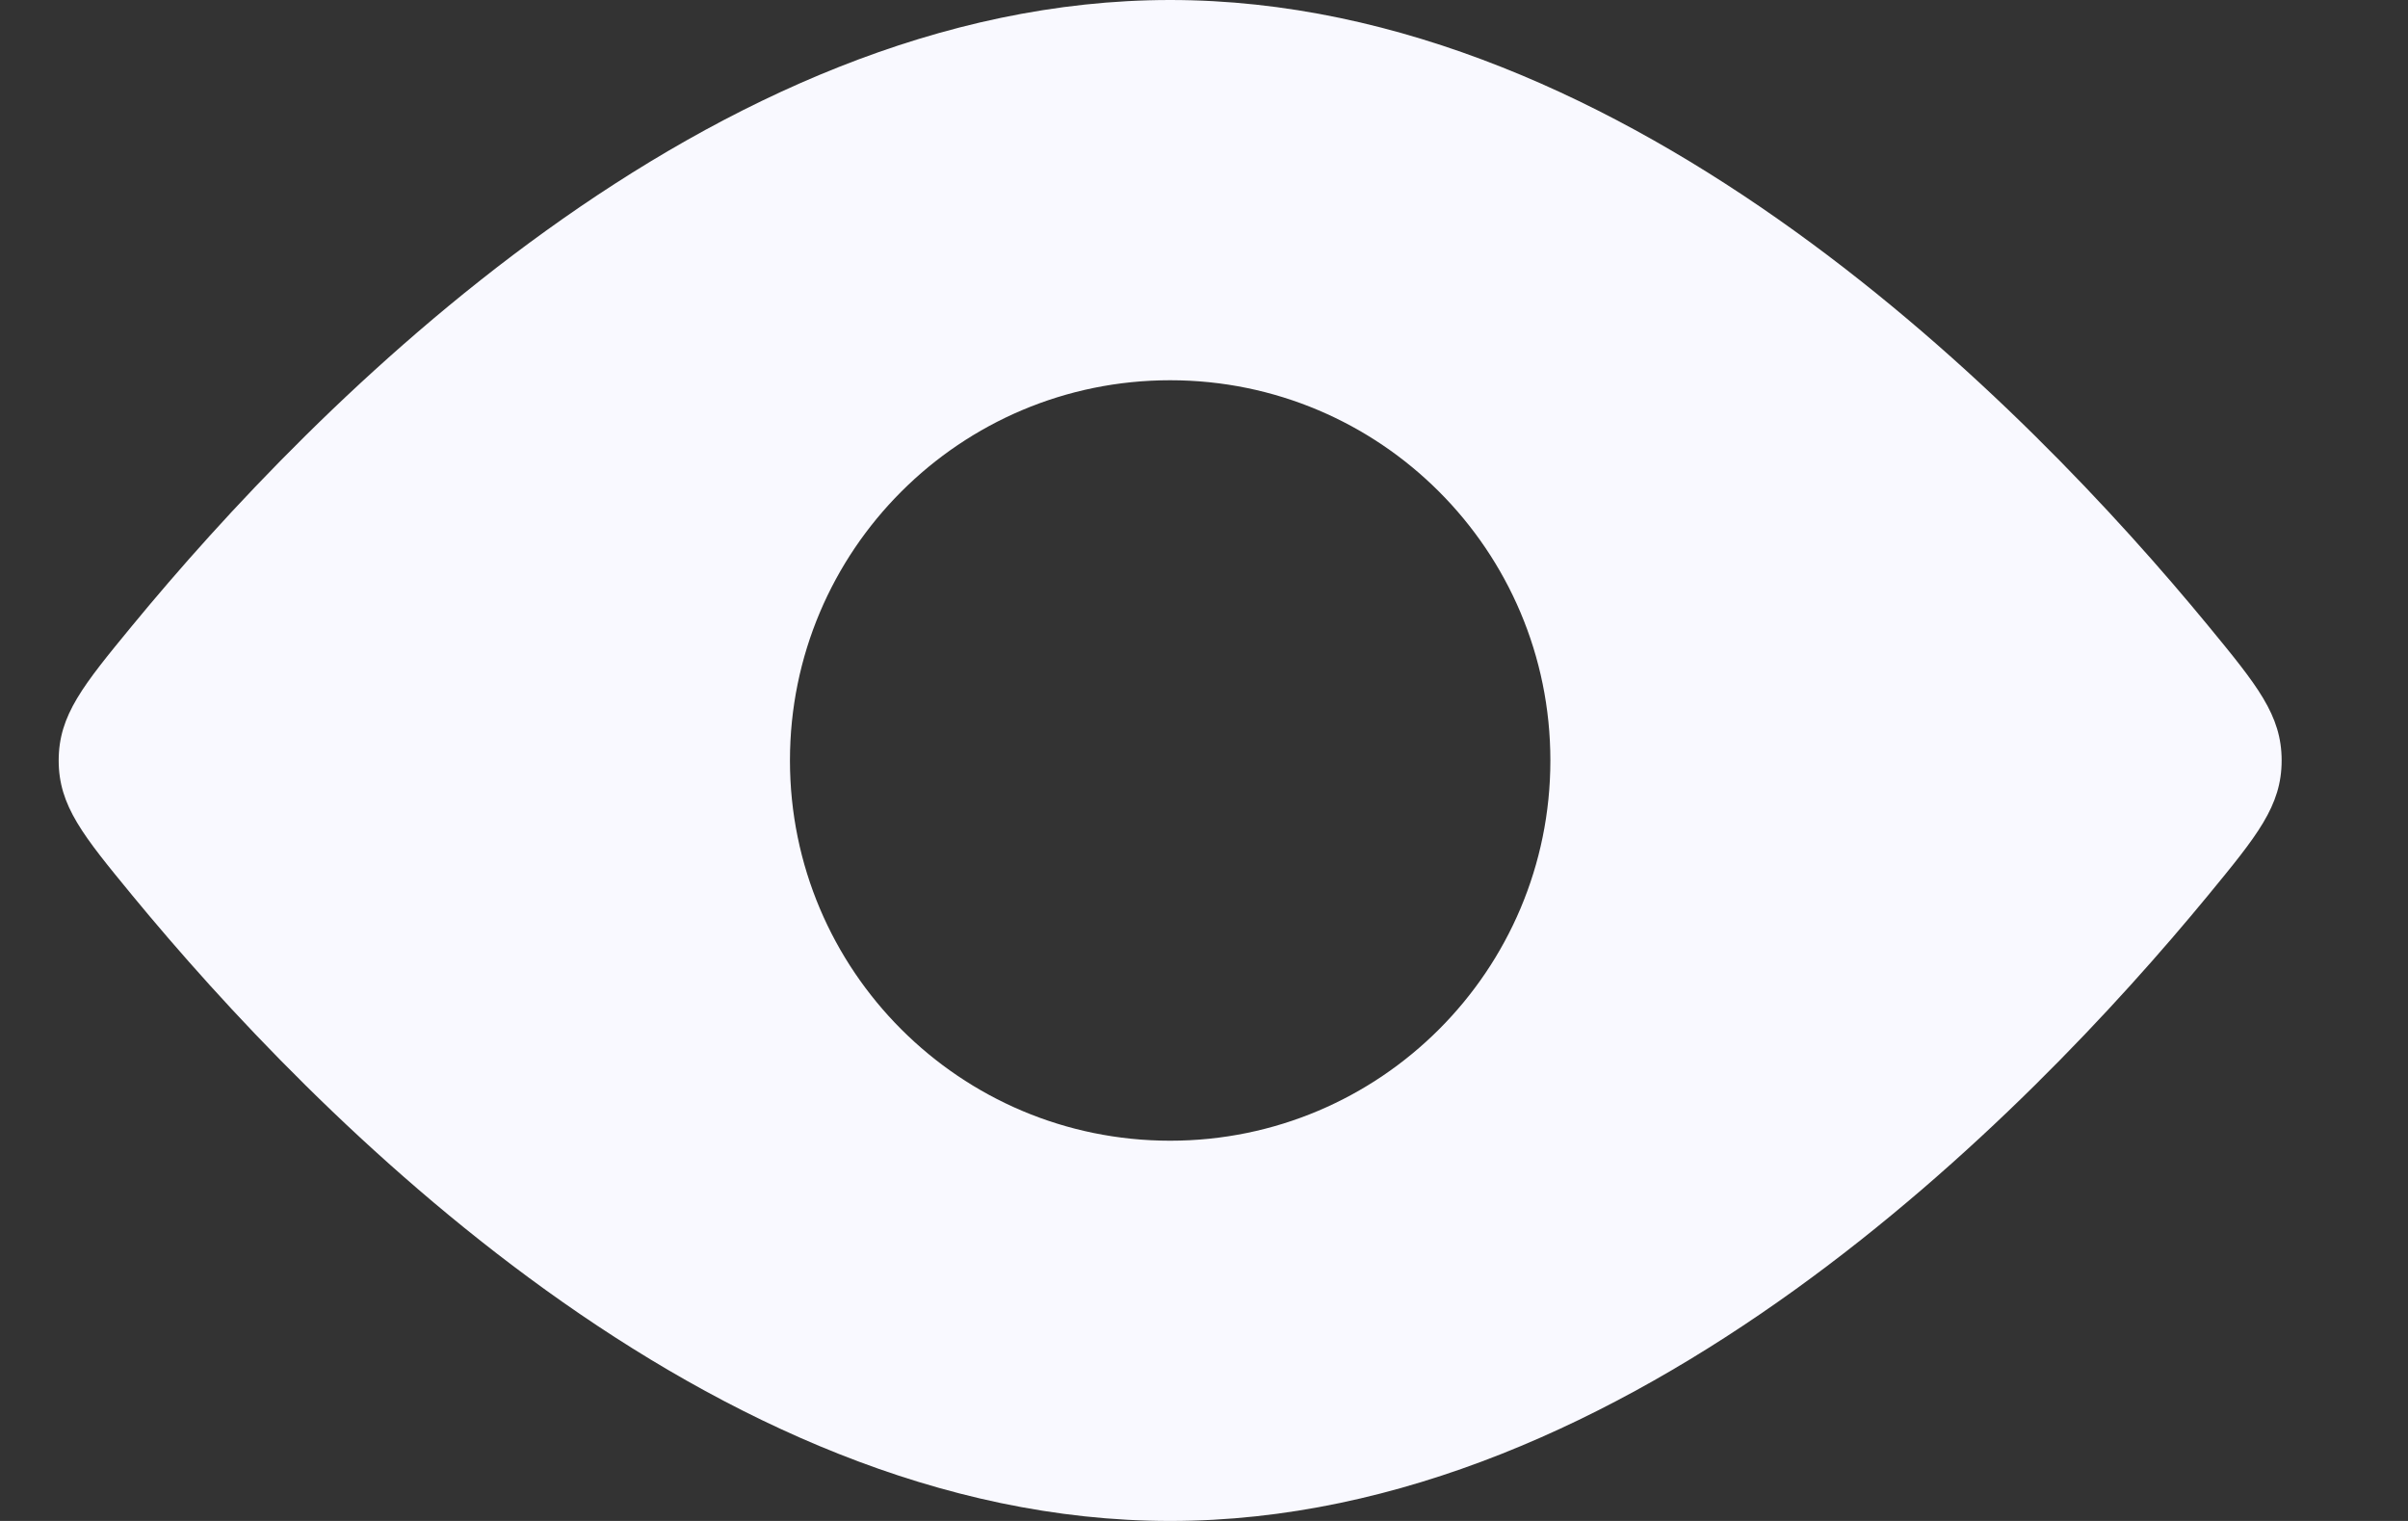
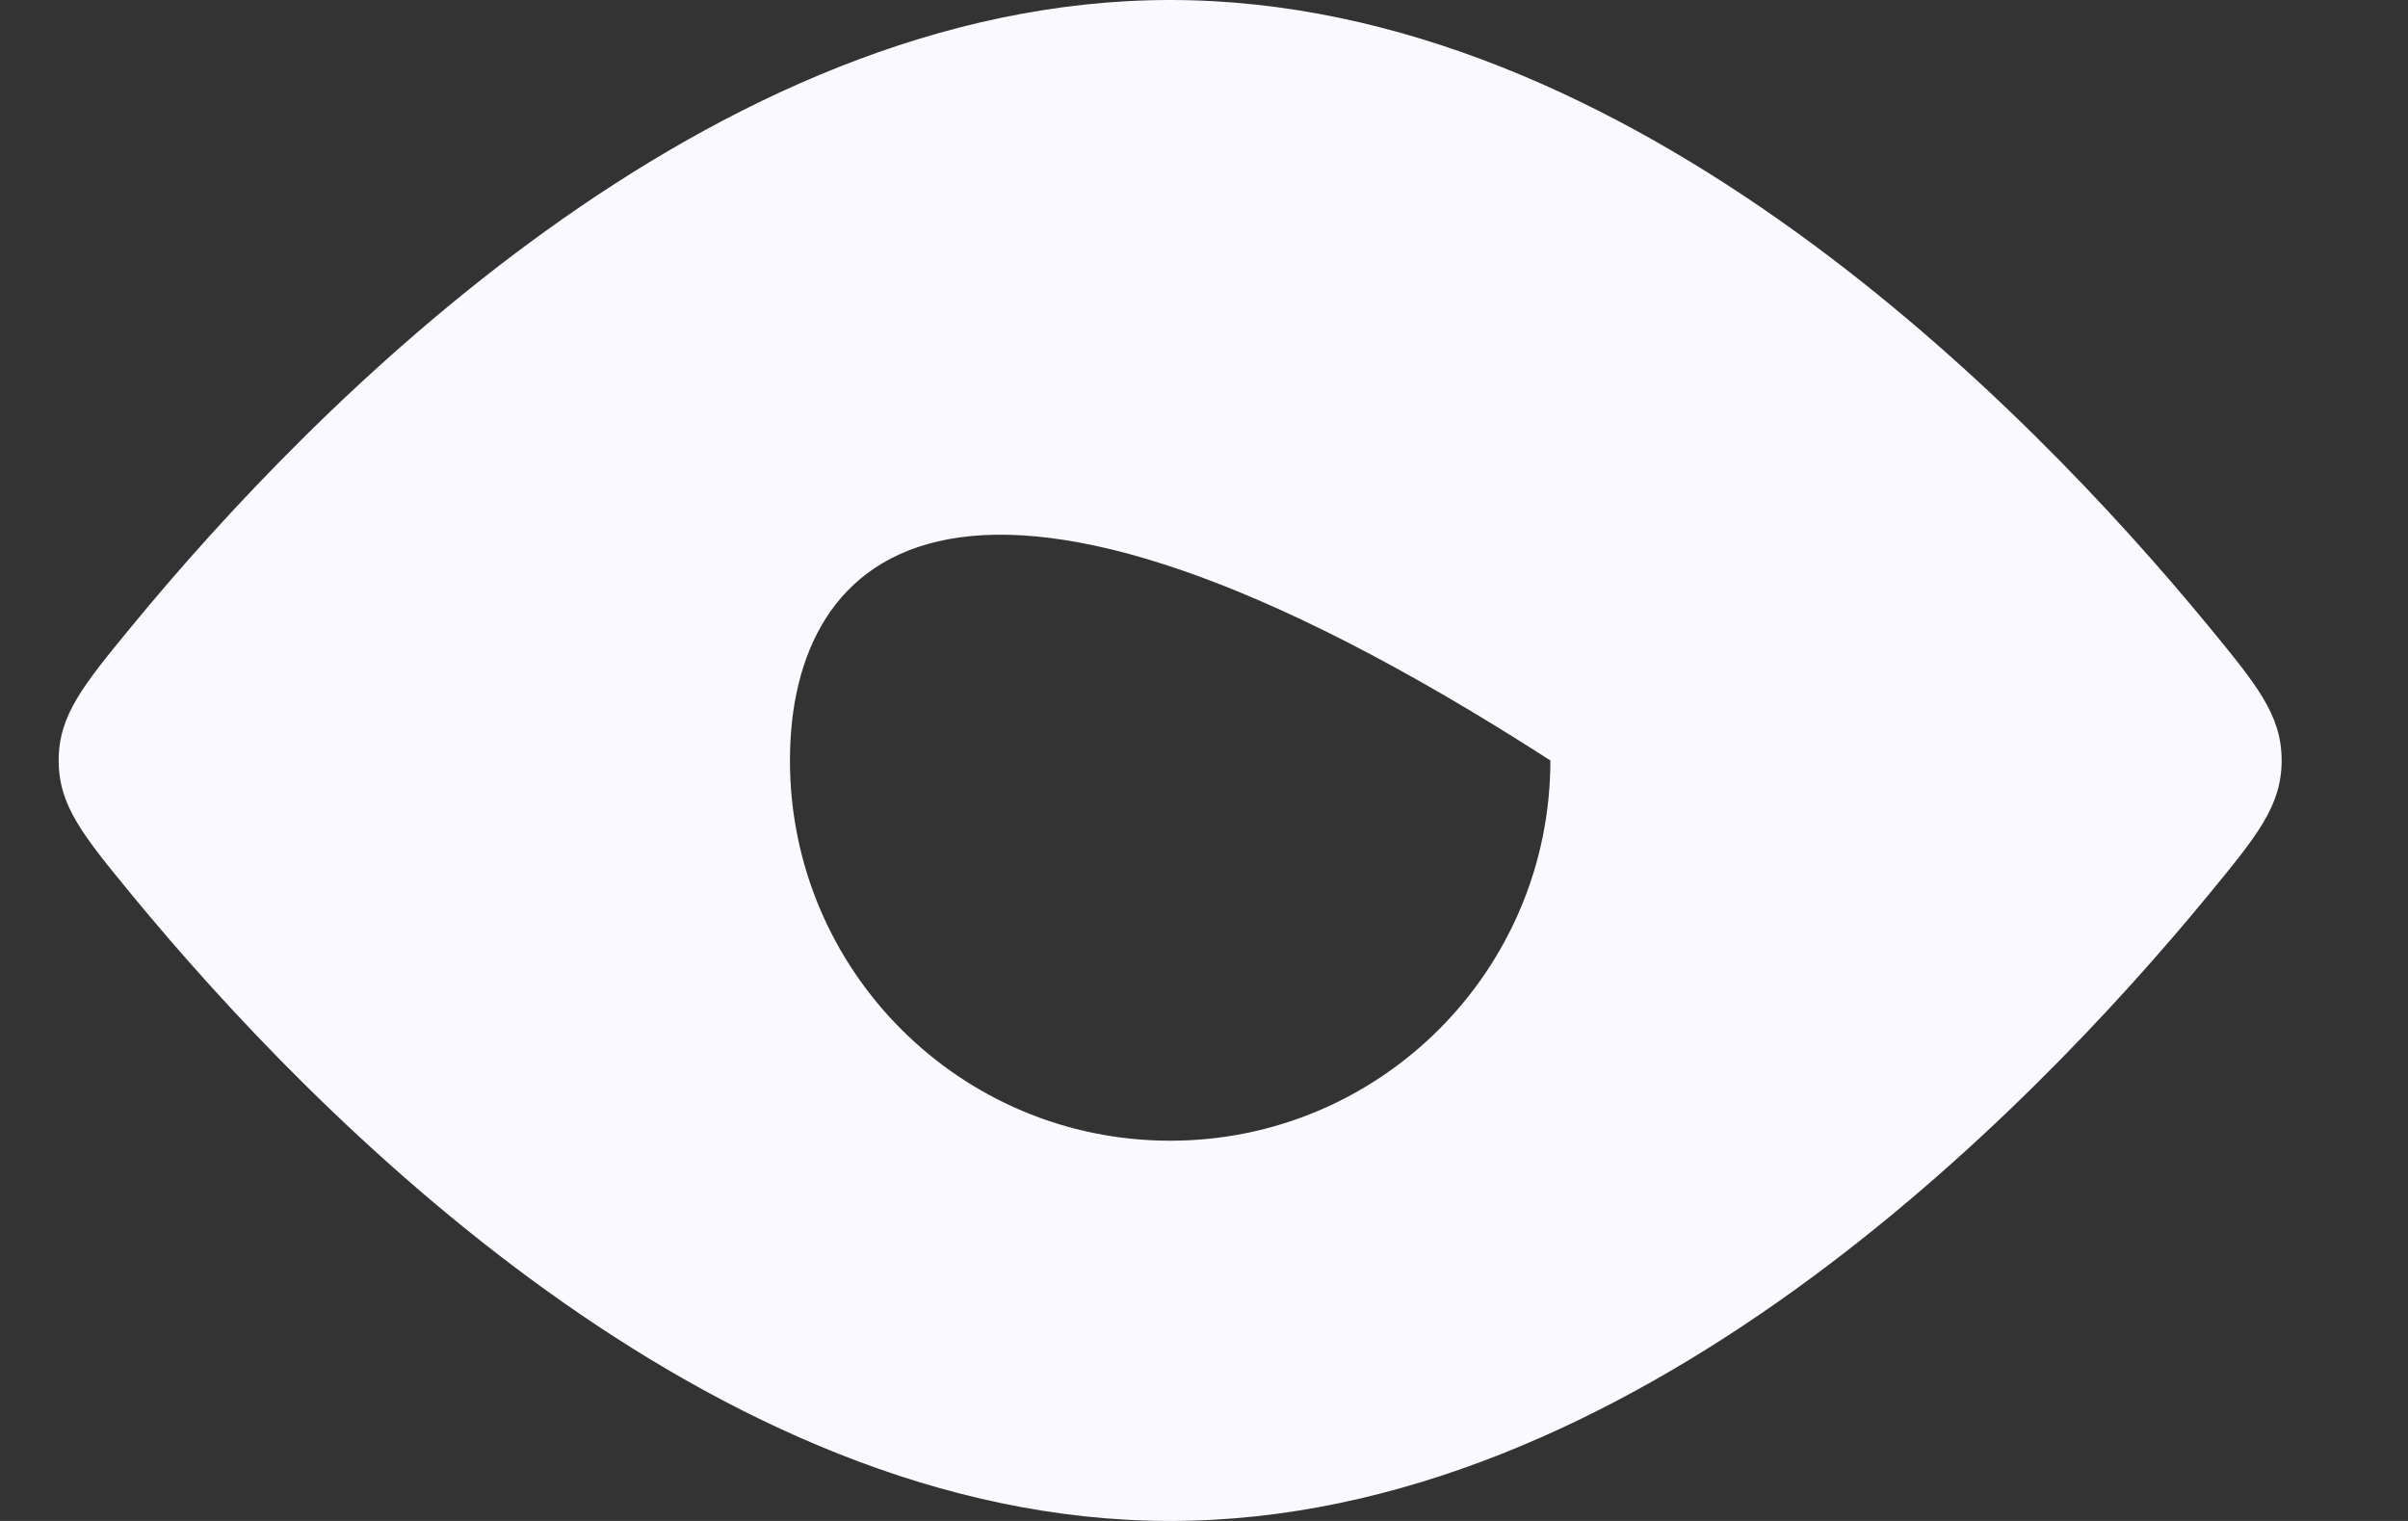
<svg xmlns="http://www.w3.org/2000/svg" width="19" height="12" viewBox="0 0 19 12" fill="none">
  <rect x="0" y="0" width="19" height="12" fill="#333333" stroke="none" />
-   <path fill-rule="evenodd" clip-rule="evenodd" d="M18.003 6C18.003 5.641 17.809 5.406 17.421 4.934C16.001 3.21 12.869 0 9.233 0C5.597 0 2.465 3.21 1.045 4.934C0.657 5.406 0.463 5.641 0.463 6C0.463 6.359 0.657 6.594 1.045 7.066C2.465 8.79 5.597 12 9.233 12C12.869 12 16.001 8.79 17.421 7.066C17.809 6.594 18.003 6.359 18.003 6ZM9.233 9C10.89 9 12.233 7.657 12.233 6C12.233 4.343 10.89 3 9.233 3C7.576 3 6.233 4.343 6.233 6C6.233 7.657 7.576 9 9.233 9Z" fill="#F9F9FF" />
+   <path fill-rule="evenodd" clip-rule="evenodd" d="M18.003 6C18.003 5.641 17.809 5.406 17.421 4.934C16.001 3.21 12.869 0 9.233 0C5.597 0 2.465 3.21 1.045 4.934C0.657 5.406 0.463 5.641 0.463 6C0.463 6.359 0.657 6.594 1.045 7.066C2.465 8.79 5.597 12 9.233 12C12.869 12 16.001 8.79 17.421 7.066C17.809 6.594 18.003 6.359 18.003 6ZM9.233 9C10.89 9 12.233 7.657 12.233 6C7.576 3 6.233 4.343 6.233 6C6.233 7.657 7.576 9 9.233 9Z" fill="#F9F9FF" />
</svg>